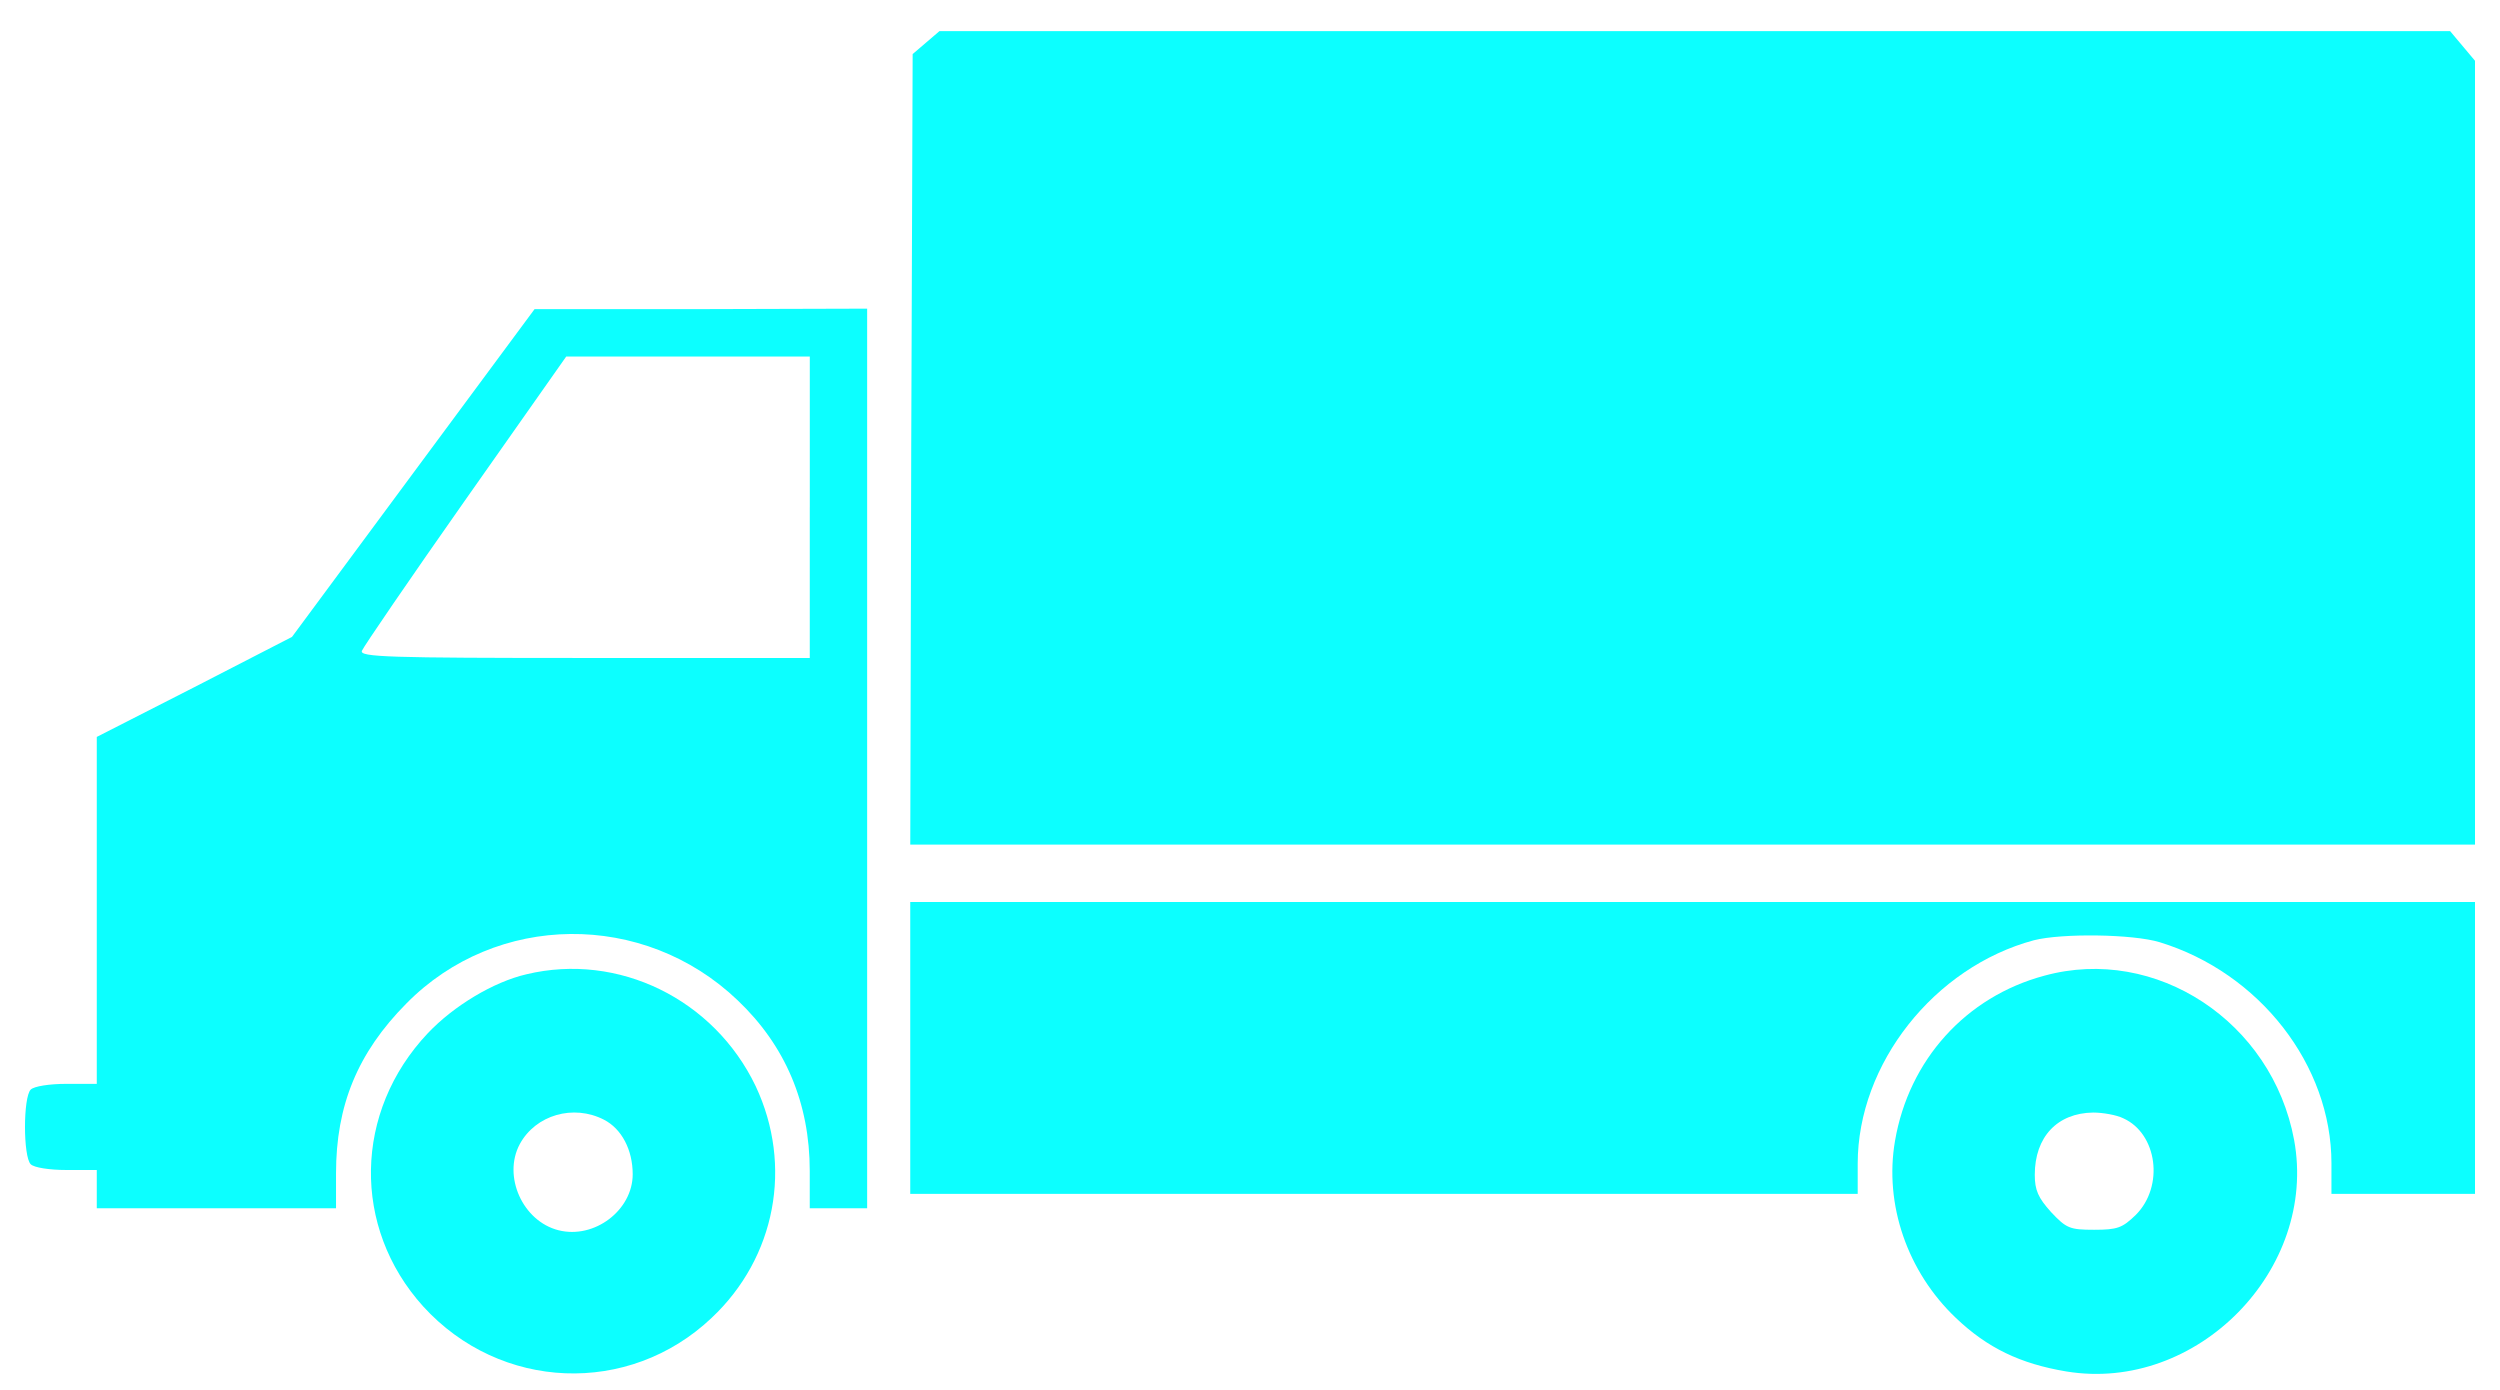
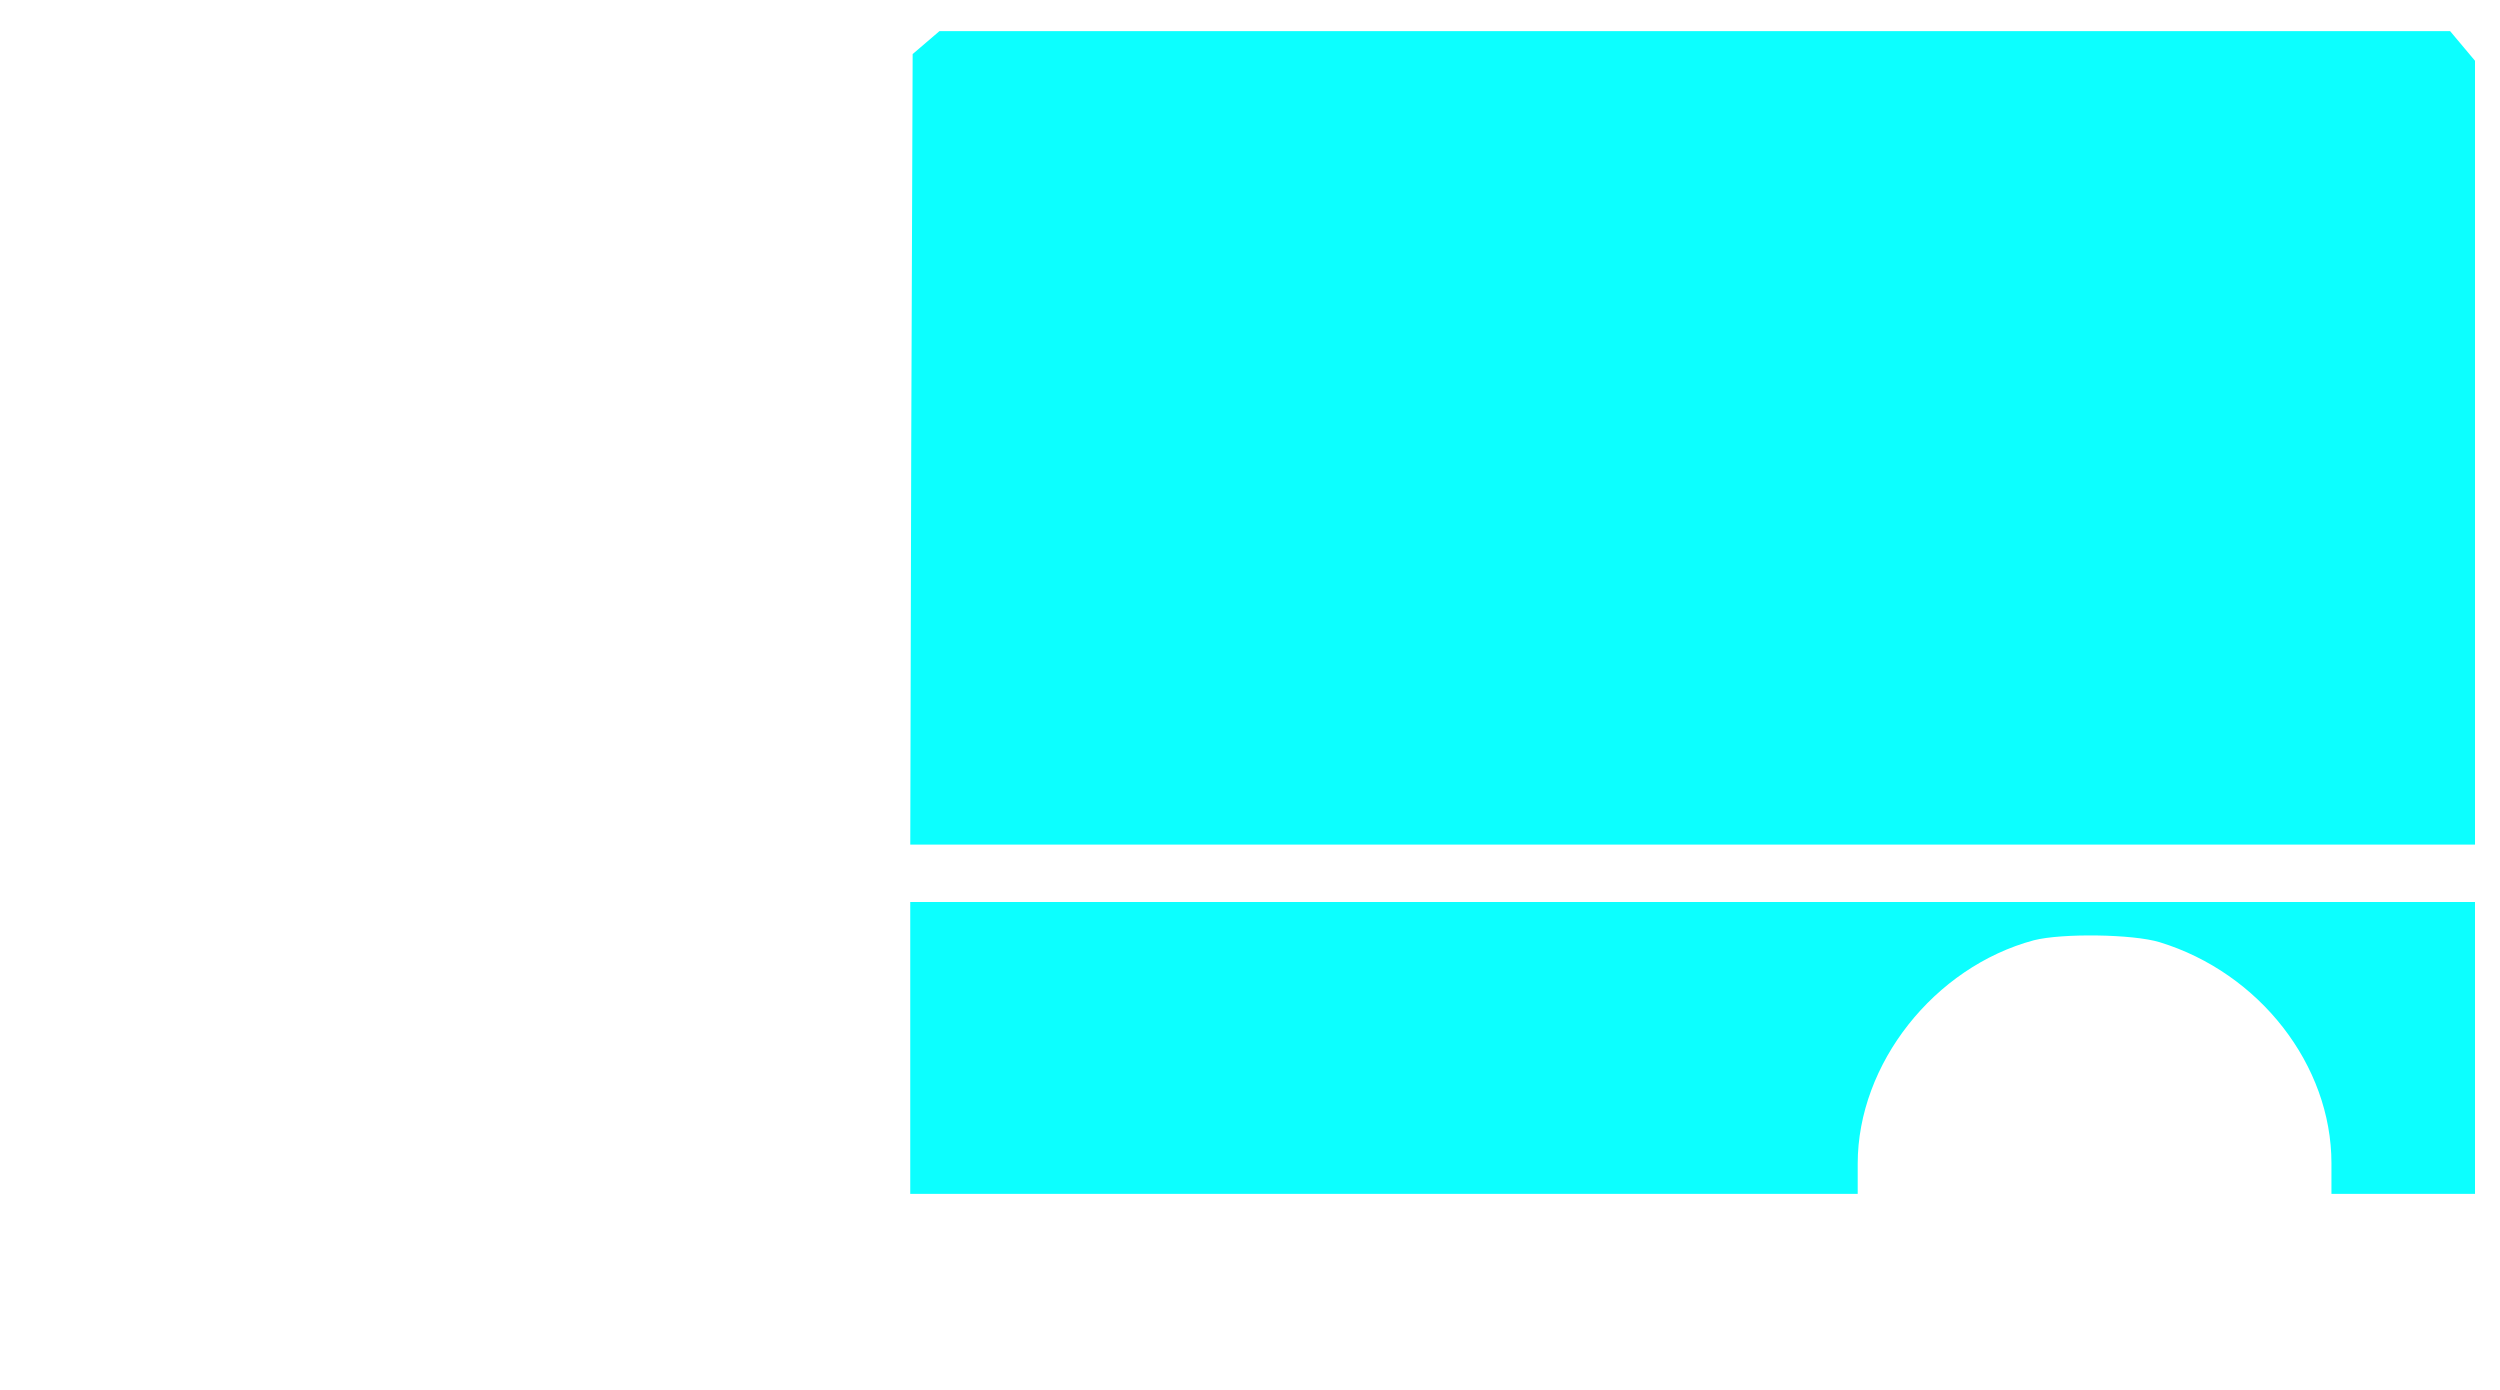
<svg xmlns="http://www.w3.org/2000/svg" version="1.1" id="Layer_1" x="0px" y="0px" viewBox="0 0 1000 556" style="enable-background:new 0 0 1000 556;" xml:space="preserve">
  <style type="text/css">
	.st0{fill:#0CFFFF;}
</style>
  <g>
    <g transform="translate(0,511) scale(0.1,-0.1)">
      <path class="st0" d="M3704.2,4939.6l-53.6-45.9l-5.7-1581l-3.8-1581h3129.5H9900v1567.6v1567.6l-49.8,59.3l-49.8,59.3H6780.1    H3757.8L3704.2,4939.6z" />
-       <path class="st0" d="M1652.3,3217L1168,2562.4l-390.5-201l-390.4-199.1v-692.9V774.6H266.5c-68.9,0-130.2-9.6-143.6-23    c-30.6-30.6-30.6-268,0-298.6c13.4-13.4,74.6-23,143.6-23h120.6v-76.6v-76.6h478.5h478.5v139.7c0,271.8,86.1,482.4,281.4,679.5    c359.8,365.6,949.4,371.3,1324.5,13.4c191.4-181.8,289-411.5,289-683.3V277h114.8h114.8v1799.2v1799.2l-664.2-1.9h-666.1    L1652.3,3217z M3239.1,3081.1v-603h-901.5c-786.7,0-899.6,3.8-890,28.7c5.8,15.3,191.4,287.1,413.4,602.9l403.9,574.2H2753h486.2    v-602.8H3239.1z" />
      <path class="st0" d="M3641,918.2V334.4h1894.9h1894.9V455c0,400.1,306.2,786.7,704.4,893.9c112.9,28.7,396.2,24.9,503.4-7.7    c400-122.5,687.2-491.9,687.2-884.3V334.4h287.1H9900v583.8V1502H6770.5H3641V918.2z" />
-       <path class="st0" d="M2105.9,1212.9c-132.1-30.6-290.9-126.3-394.3-235.4c-296.7-313.9-304.3-777.1-19.1-1092.9    c308.2-338.8,823-359.8,1154.2-45.9c256.5,241.2,325.4,608.7,176.1,926.4C2856.2,1113.4,2473.4,1301,2105.9,1212.9z M2416,631.1    c70.8-36.4,114.8-120.6,114.8-218.2c0-143.6-153.1-260.3-296.7-223.9c-143.6,36.3-223.9,216.3-155,344.5    C2142.3,650.2,2293.5,694.2,2416,631.1z" />
-       <path class="st0" d="M8177.3,1207.2c-313.9-84.2-541.7-336.9-597.2-660.4c-44-254.6,49.8-524.4,243.1-708.2    c126.3-120.6,258.4-183.8,442.1-214.4c522.6-86.1,1006.8,407.7,911.1,926.4C9088.4,1023.4,8623.3,1329.7,8177.3,1207.2z     M8493.2,636.8c135.9-61.3,164.6-271.8,49.8-386.6c-53.6-51.7-72.7-59.3-166.5-59.3c-97.6,0-111,5.7-172.3,70.8    c-51.7,57.4-65.1,88-65.1,149.3c0,151.2,90,246.9,233.5,248.8C8410.9,659.8,8466.4,650.2,8493.2,636.8z" />
    </g>
  </g>
</svg>